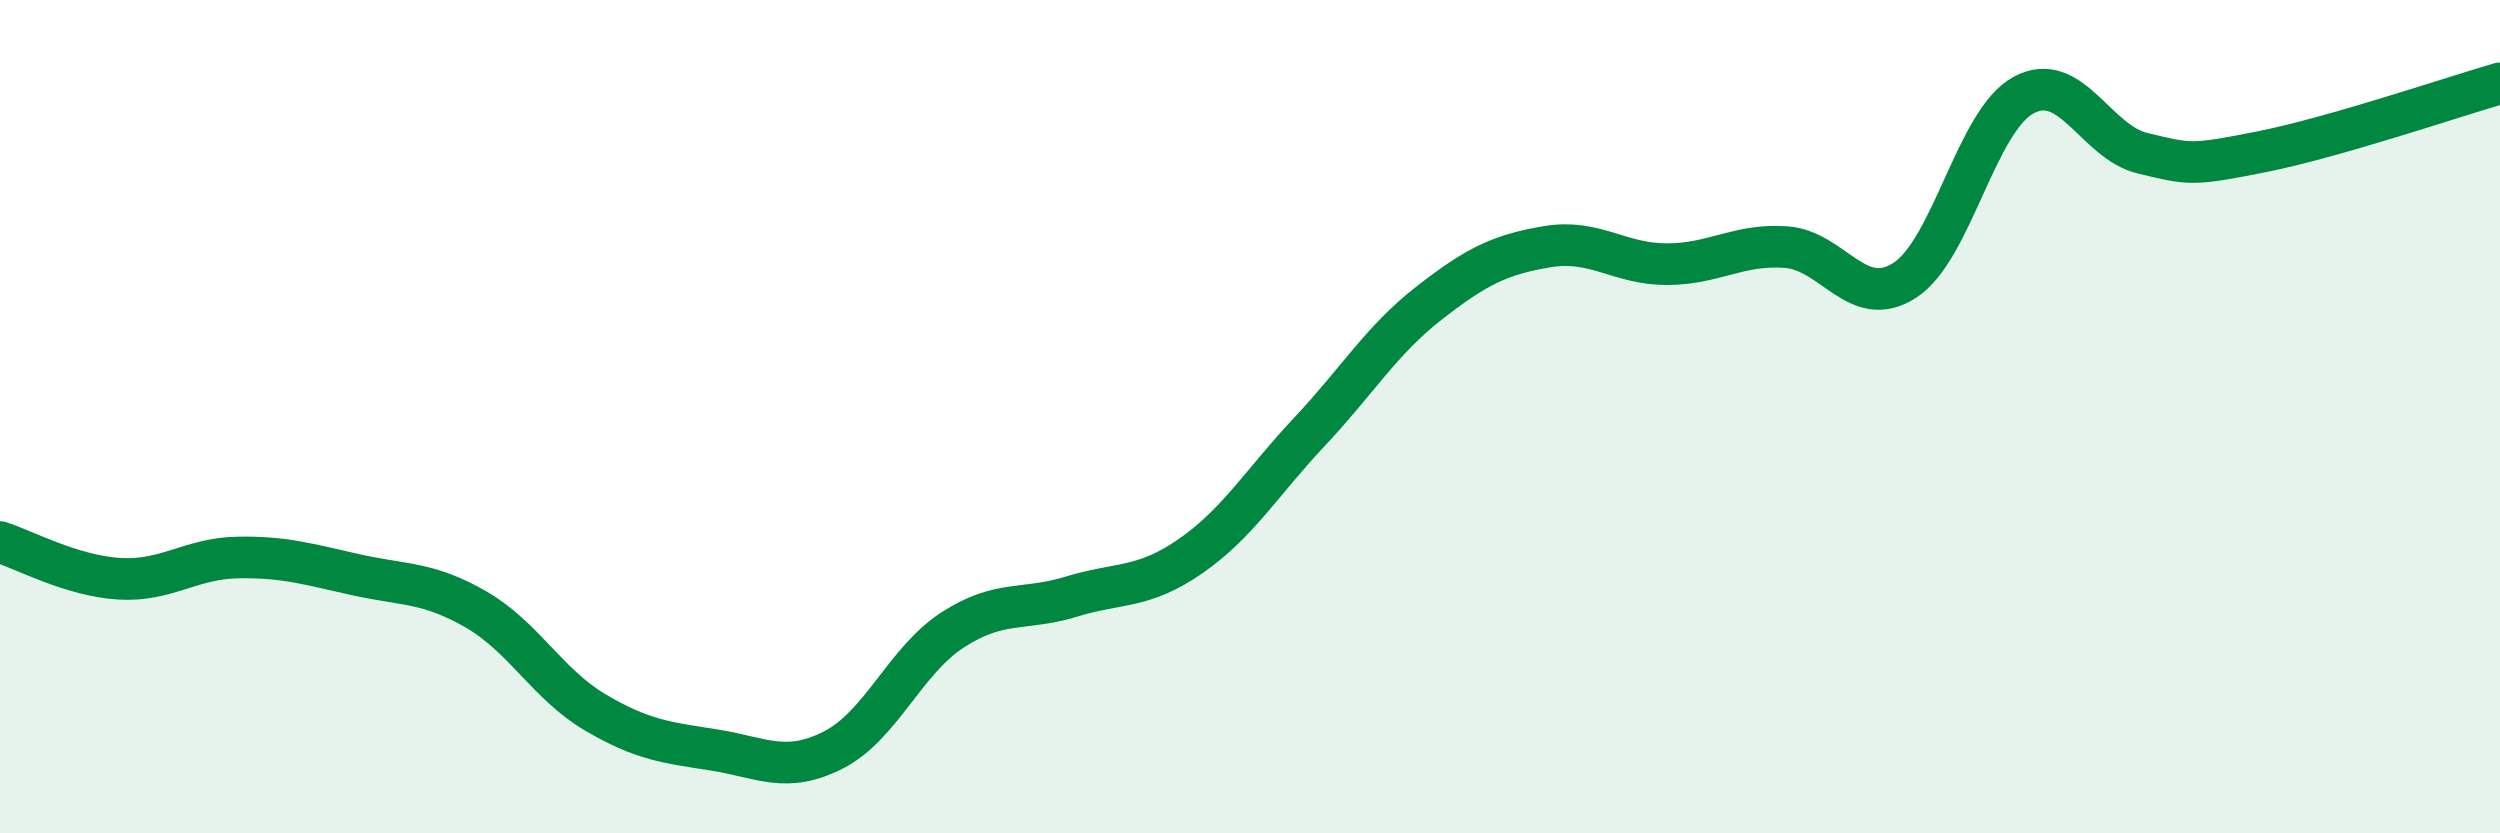
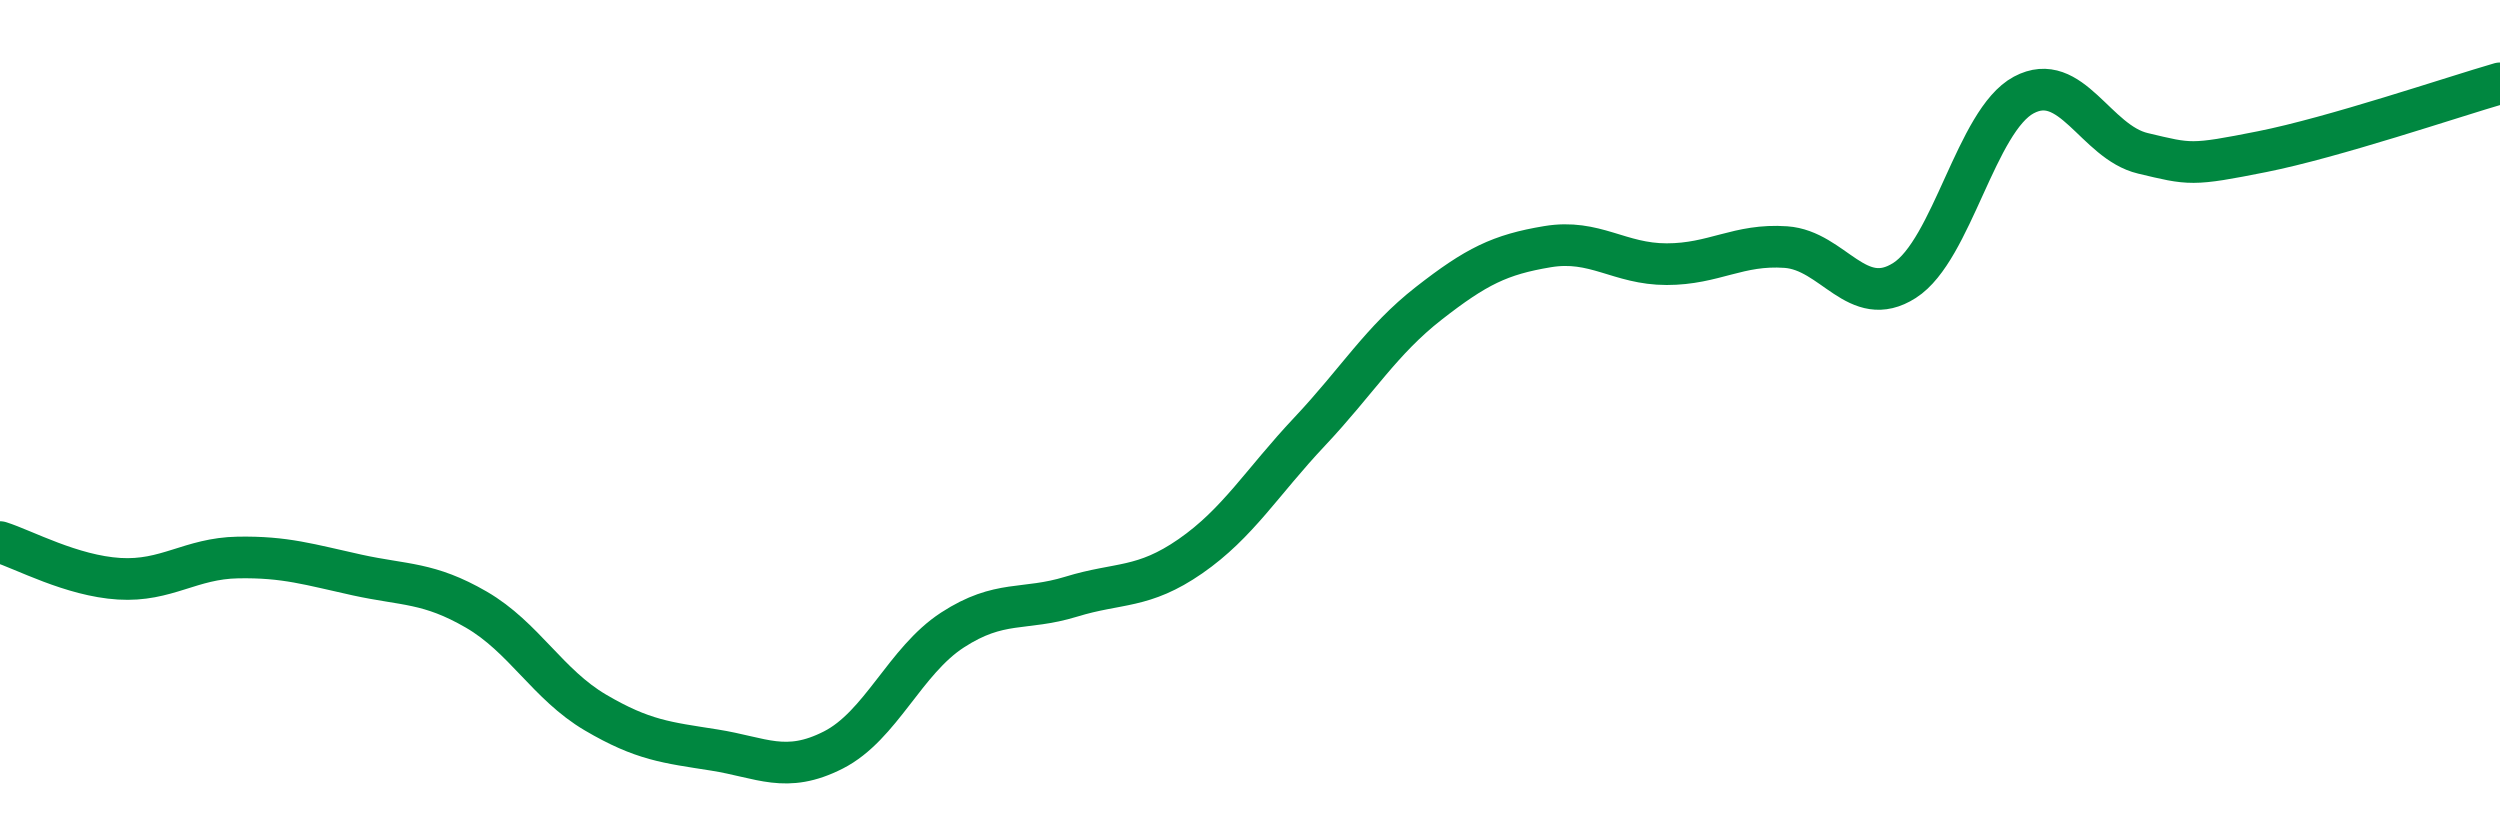
<svg xmlns="http://www.w3.org/2000/svg" width="60" height="20" viewBox="0 0 60 20">
-   <path d="M 0,13.01 C 0.57,13.19 1.72,13.82 2.86,13.89 C 4,13.96 4.57,13.4 5.71,13.38 C 6.85,13.36 7.43,13.55 8.57,13.8 C 9.71,14.05 10.29,13.97 11.43,14.63 C 12.57,15.29 13.15,16.43 14.29,17.1 C 15.43,17.77 16,17.82 17.14,18 C 18.28,18.18 18.86,18.58 20,18 C 21.14,17.42 21.72,15.86 22.86,15.12 C 24,14.38 24.57,14.67 25.71,14.32 C 26.85,13.97 27.43,14.14 28.57,13.35 C 29.71,12.56 30.29,11.57 31.43,10.36 C 32.57,9.15 33.15,8.17 34.29,7.28 C 35.43,6.39 36,6.11 37.14,5.92 C 38.28,5.73 38.86,6.34 40,6.34 C 41.14,6.34 41.72,5.85 42.86,5.93 C 44,6.01 44.57,7.46 45.71,6.73 C 46.85,6 47.43,2.89 48.57,2.28 C 49.71,1.67 50.29,3.41 51.43,3.68 C 52.57,3.95 52.58,3.98 54.29,3.64 C 56,3.3 58.86,2.33 60,2L60 20L0 20Z" fill="#008740" opacity="0.1" stroke-linecap="round" stroke-linejoin="round" />
  <path d="M 0,13.01 C 0.57,13.19 1.72,13.82 2.86,13.89 C 4,13.96 4.57,13.4 5.71,13.38 C 6.85,13.36 7.43,13.55 8.57,13.8 C 9.71,14.05 10.29,13.97 11.43,14.63 C 12.57,15.29 13.15,16.43 14.29,17.1 C 15.43,17.77 16,17.82 17.14,18 C 18.28,18.18 18.86,18.58 20,18 C 21.14,17.42 21.72,15.86 22.86,15.12 C 24,14.38 24.57,14.67 25.71,14.32 C 26.85,13.97 27.43,14.14 28.57,13.35 C 29.71,12.56 30.29,11.57 31.43,10.36 C 32.57,9.15 33.15,8.17 34.29,7.28 C 35.43,6.39 36,6.11 37.14,5.92 C 38.28,5.73 38.86,6.34 40,6.34 C 41.14,6.34 41.72,5.85 42.86,5.93 C 44,6.01 44.57,7.46 45.71,6.73 C 46.85,6 47.43,2.89 48.57,2.28 C 49.71,1.67 50.29,3.41 51.43,3.68 C 52.57,3.95 52.58,3.98 54.29,3.64 C 56,3.3 58.86,2.33 60,2" stroke="#008740" stroke-width="1" fill="none" stroke-linecap="round" stroke-linejoin="round" />
</svg>